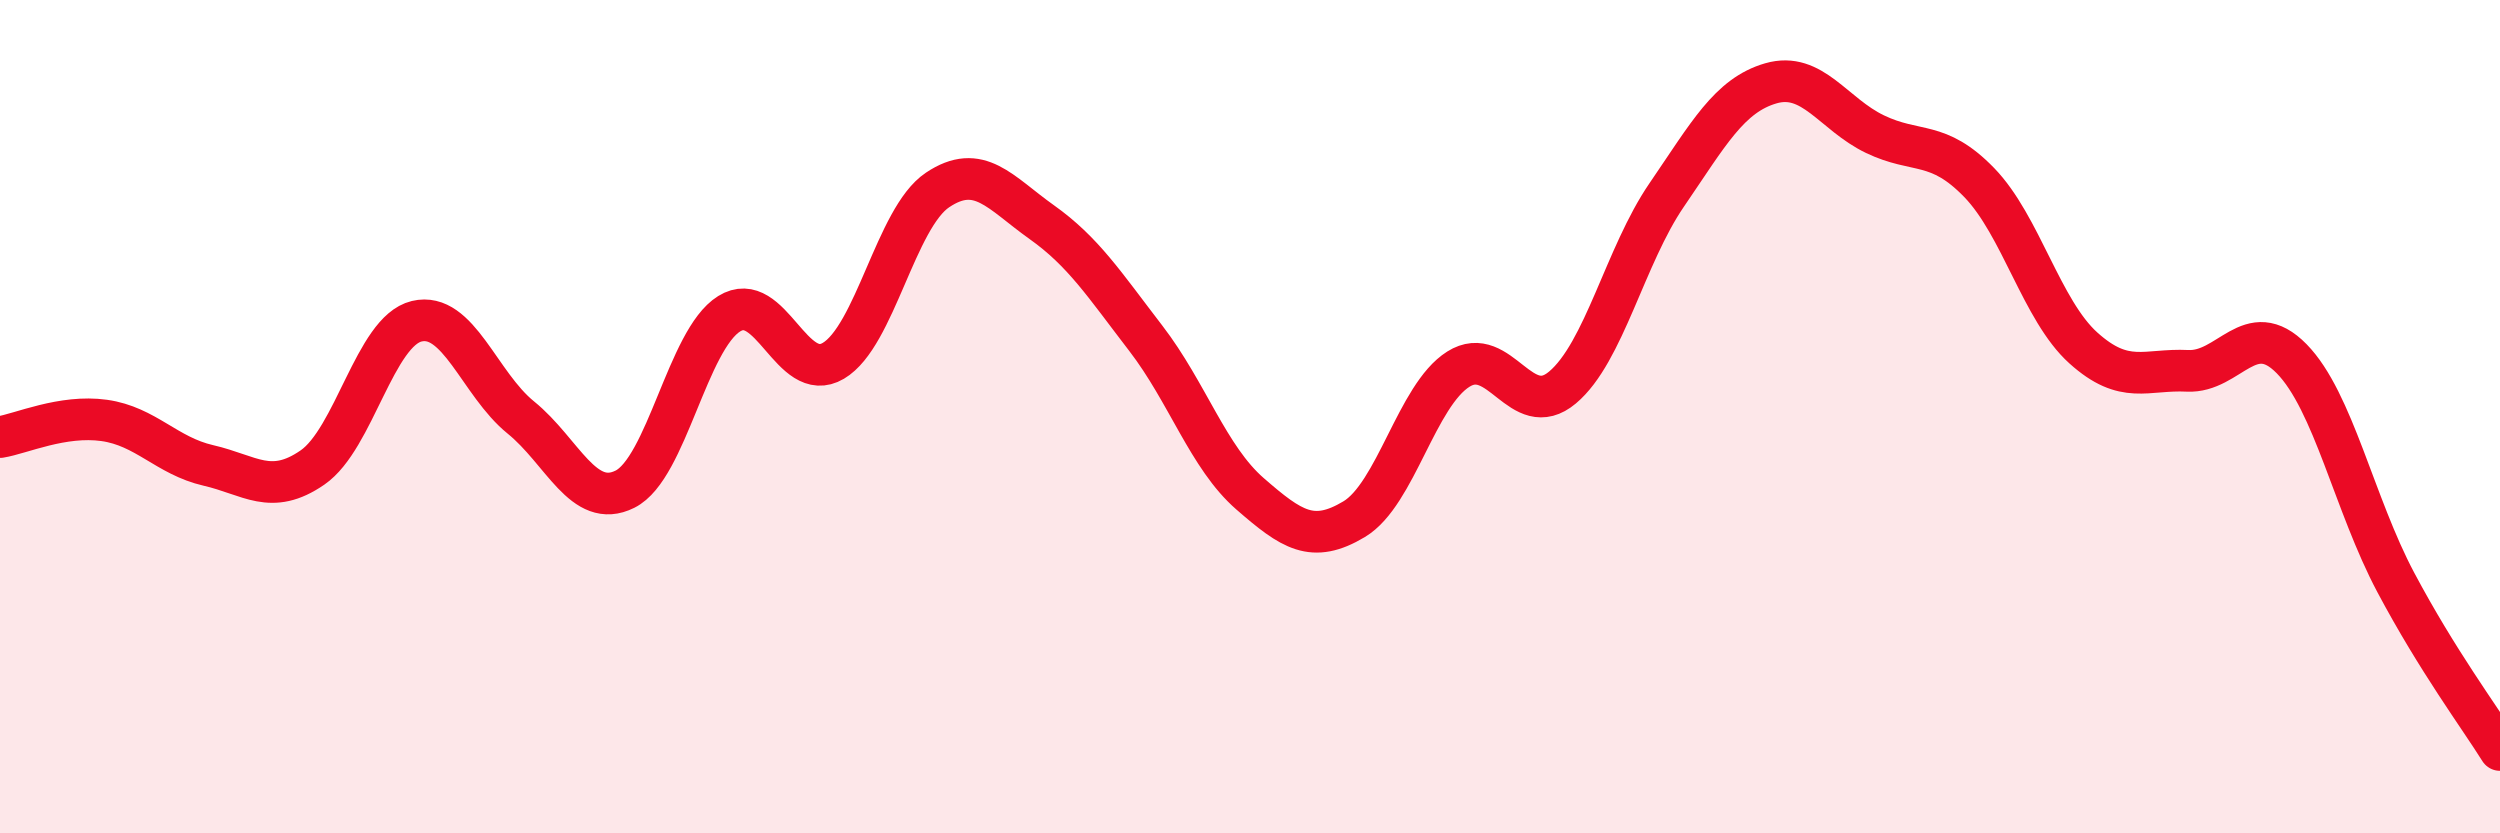
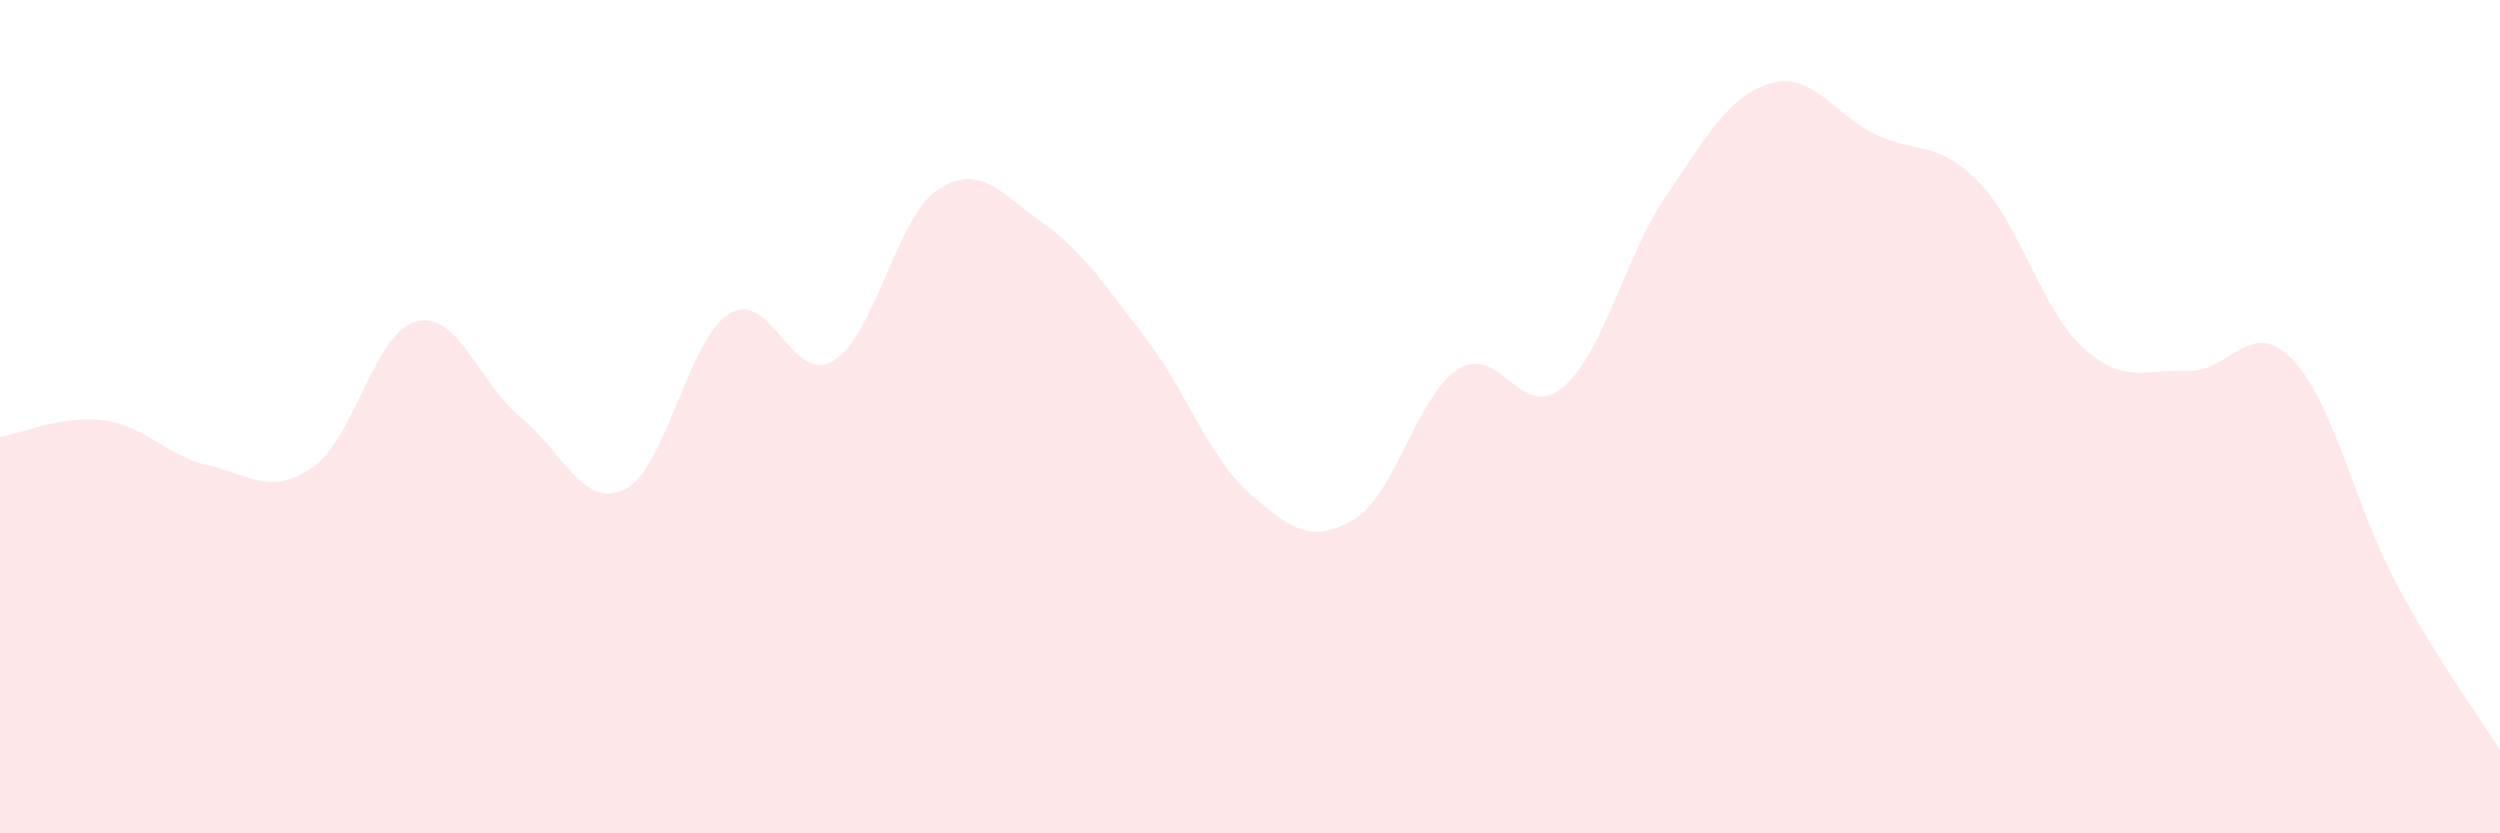
<svg xmlns="http://www.w3.org/2000/svg" width="60" height="20" viewBox="0 0 60 20">
  <path d="M 0,10.49 C 0.5,10.41 1.5,9.95 2.5,10.09 C 3.5,10.23 4,10.94 5,11.17 C 6,11.4 6.5,11.91 7.5,11.22 C 8.5,10.53 9,7.95 10,7.71 C 11,7.47 11.5,9.21 12.5,10.02 C 13.5,10.83 14,12.24 15,11.74 C 16,11.24 16.5,8.15 17.5,7.53 C 18.5,6.91 19,9.25 20,8.66 C 21,8.07 21.5,5.23 22.5,4.56 C 23.5,3.89 24,4.62 25,5.33 C 26,6.04 26.5,6.82 27.5,8.12 C 28.5,9.42 29,10.98 30,11.85 C 31,12.72 31.5,13.06 32.5,12.46 C 33.5,11.86 34,9.49 35,8.86 C 36,8.23 36.5,10.14 37.5,9.3 C 38.5,8.46 39,6.14 40,4.68 C 41,3.22 41.5,2.29 42.5,2 C 43.5,1.71 44,2.74 45,3.22 C 46,3.7 46.5,3.35 47.5,4.38 C 48.5,5.41 49,7.45 50,8.35 C 51,9.25 51.5,8.85 52.5,8.9 C 53.5,8.95 54,7.59 55,8.61 C 56,9.63 56.5,12.1 57.5,13.98 C 58.5,15.86 59.5,17.2 60,18L60 20L0 20Z" fill="#EB0A25" opacity="0.1" stroke-linecap="round" stroke-linejoin="round" />
-   <path d="M 0,10.49 C 0.5,10.41 1.5,9.95 2.5,10.09 C 3.5,10.23 4,10.94 5,11.17 C 6,11.4 6.5,11.91 7.5,11.22 C 8.5,10.53 9,7.95 10,7.71 C 11,7.47 11.5,9.21 12.5,10.02 C 13.5,10.83 14,12.24 15,11.74 C 16,11.24 16.5,8.15 17.5,7.53 C 18.5,6.91 19,9.25 20,8.66 C 21,8.07 21.5,5.23 22.5,4.56 C 23.5,3.89 24,4.62 25,5.33 C 26,6.04 26.5,6.82 27.5,8.12 C 28.5,9.42 29,10.98 30,11.85 C 31,12.72 31.5,13.06 32.5,12.46 C 33.5,11.86 34,9.49 35,8.86 C 36,8.23 36.5,10.14 37.5,9.3 C 38.5,8.46 39,6.14 40,4.68 C 41,3.22 41.5,2.29 42.5,2 C 43.5,1.71 44,2.74 45,3.22 C 46,3.7 46.5,3.35 47.5,4.38 C 48.5,5.41 49,7.45 50,8.35 C 51,9.25 51.5,8.85 52.5,8.9 C 53.5,8.95 54,7.59 55,8.61 C 56,9.63 56.5,12.1 57.5,13.98 C 58.5,15.86 59.5,17.2 60,18" stroke="#EB0A25" stroke-width="1" fill="none" stroke-linecap="round" stroke-linejoin="round" />
</svg>